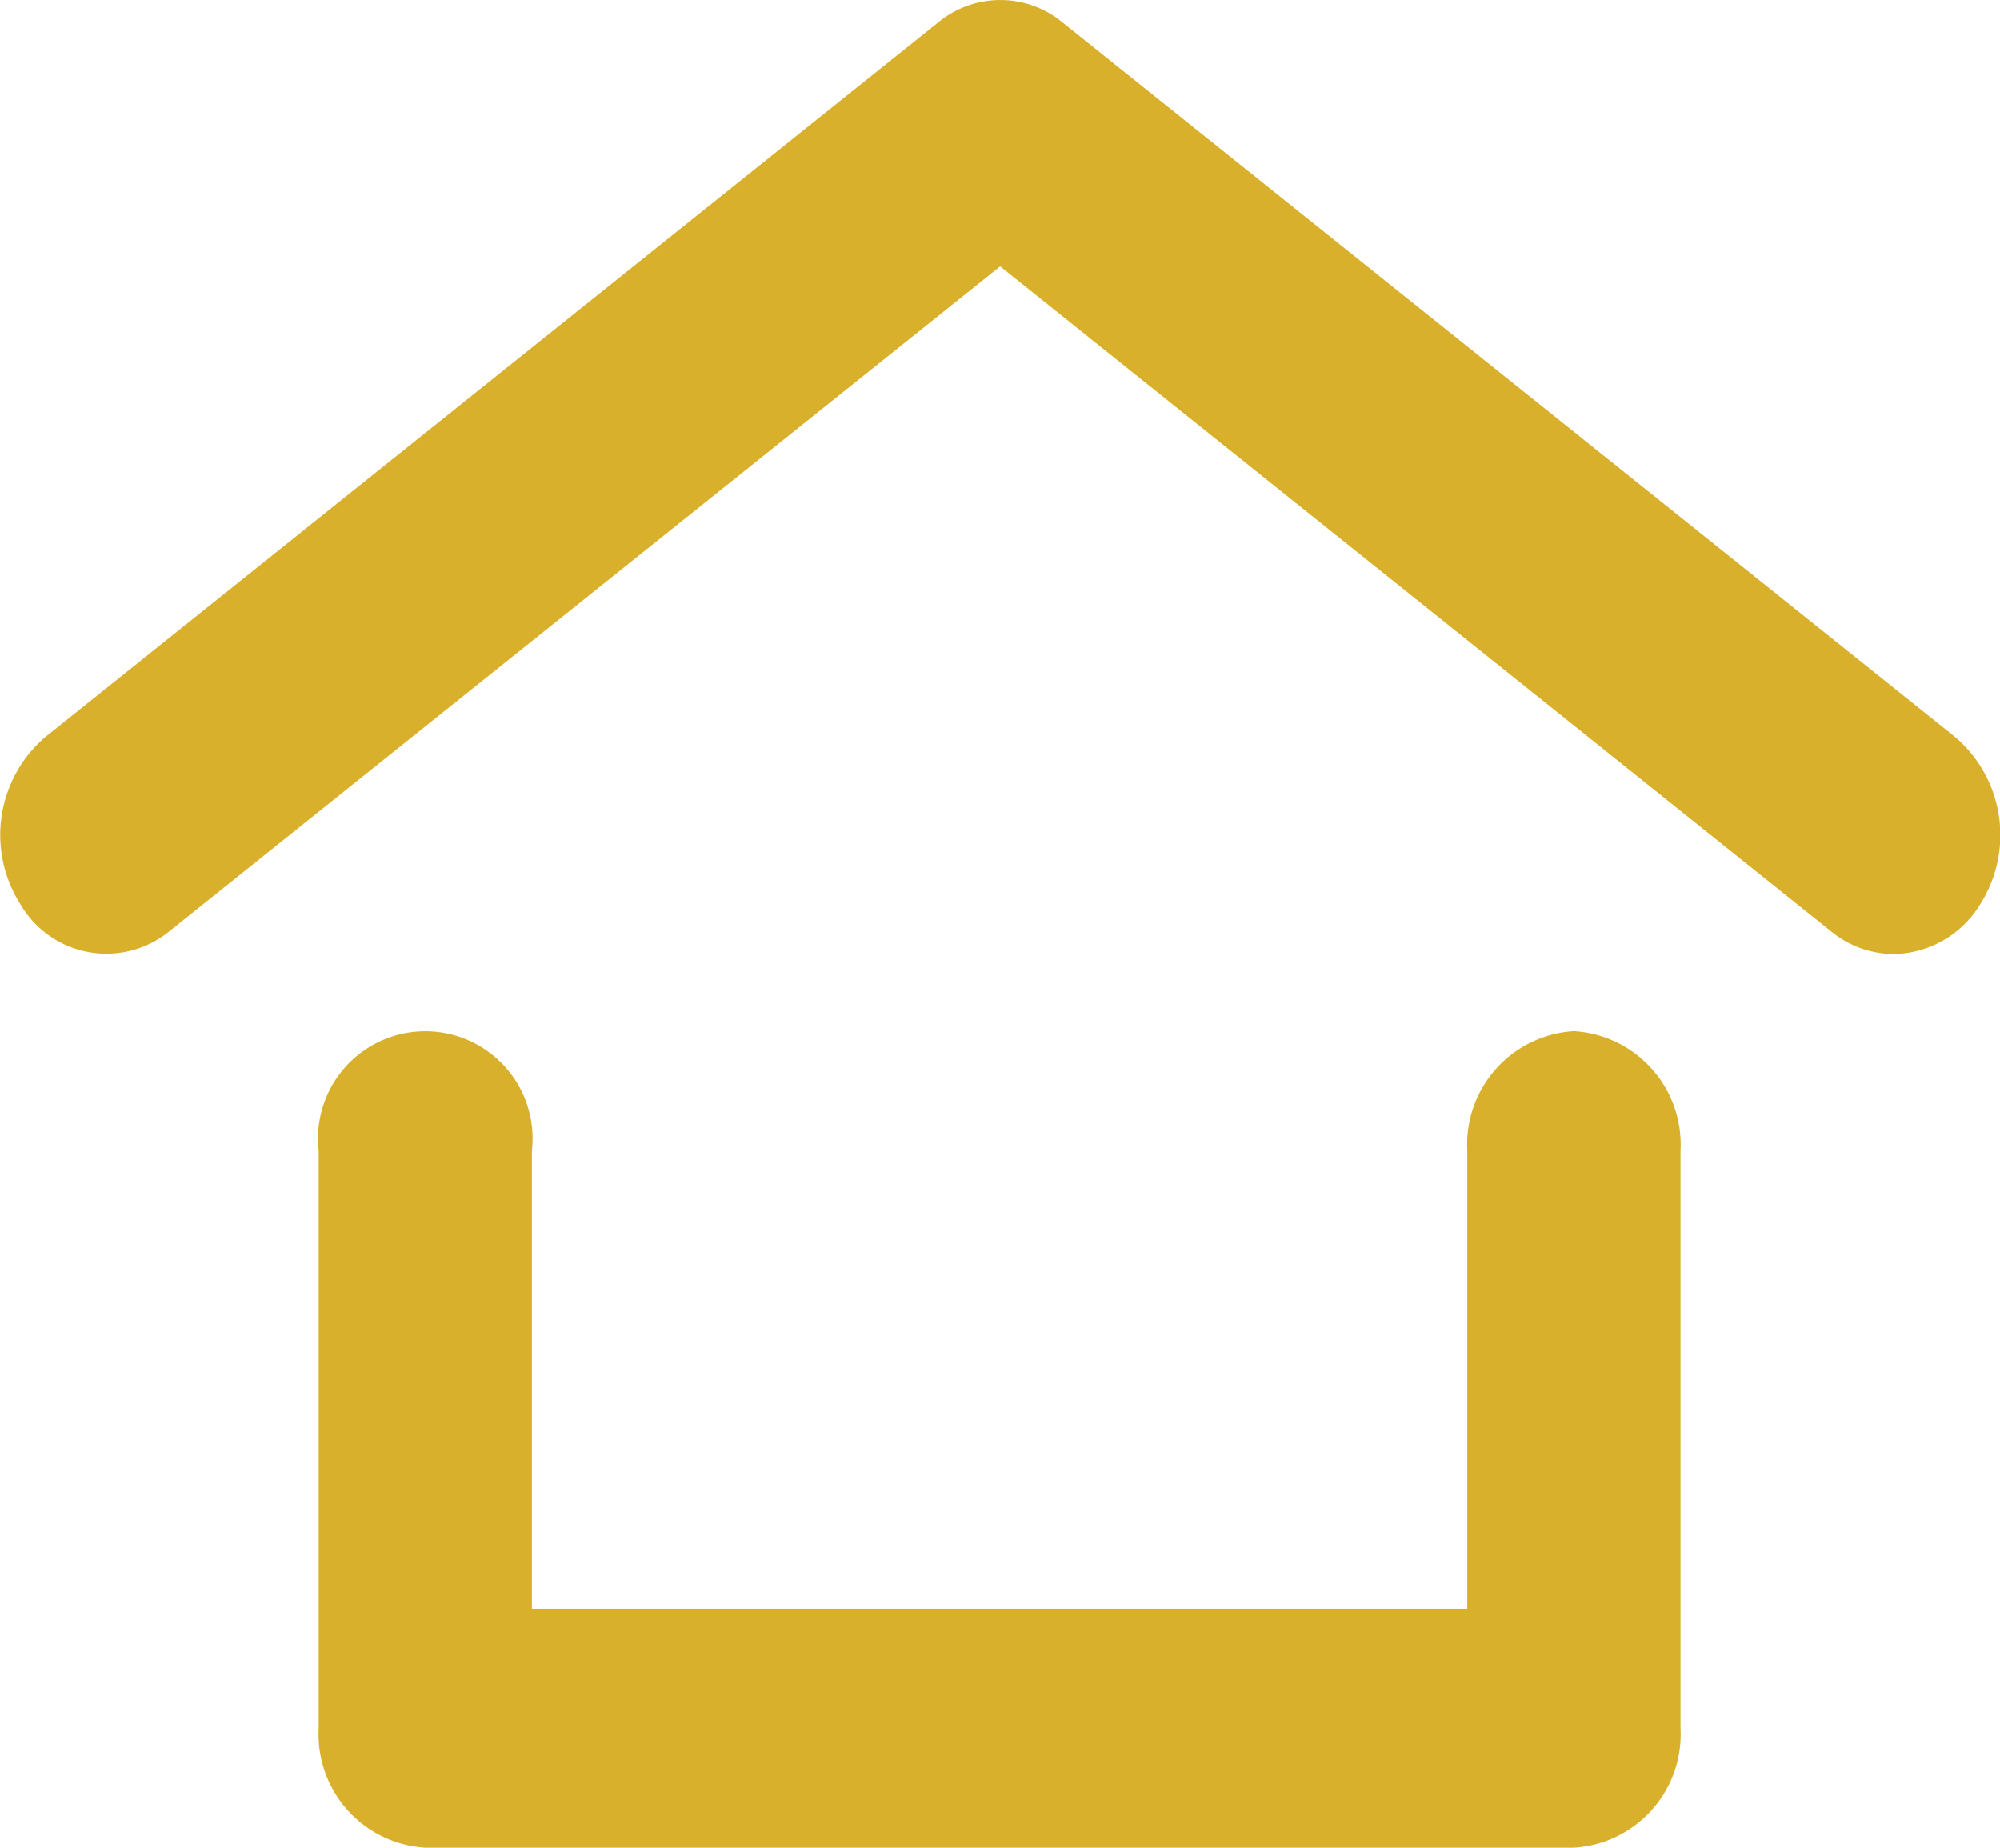
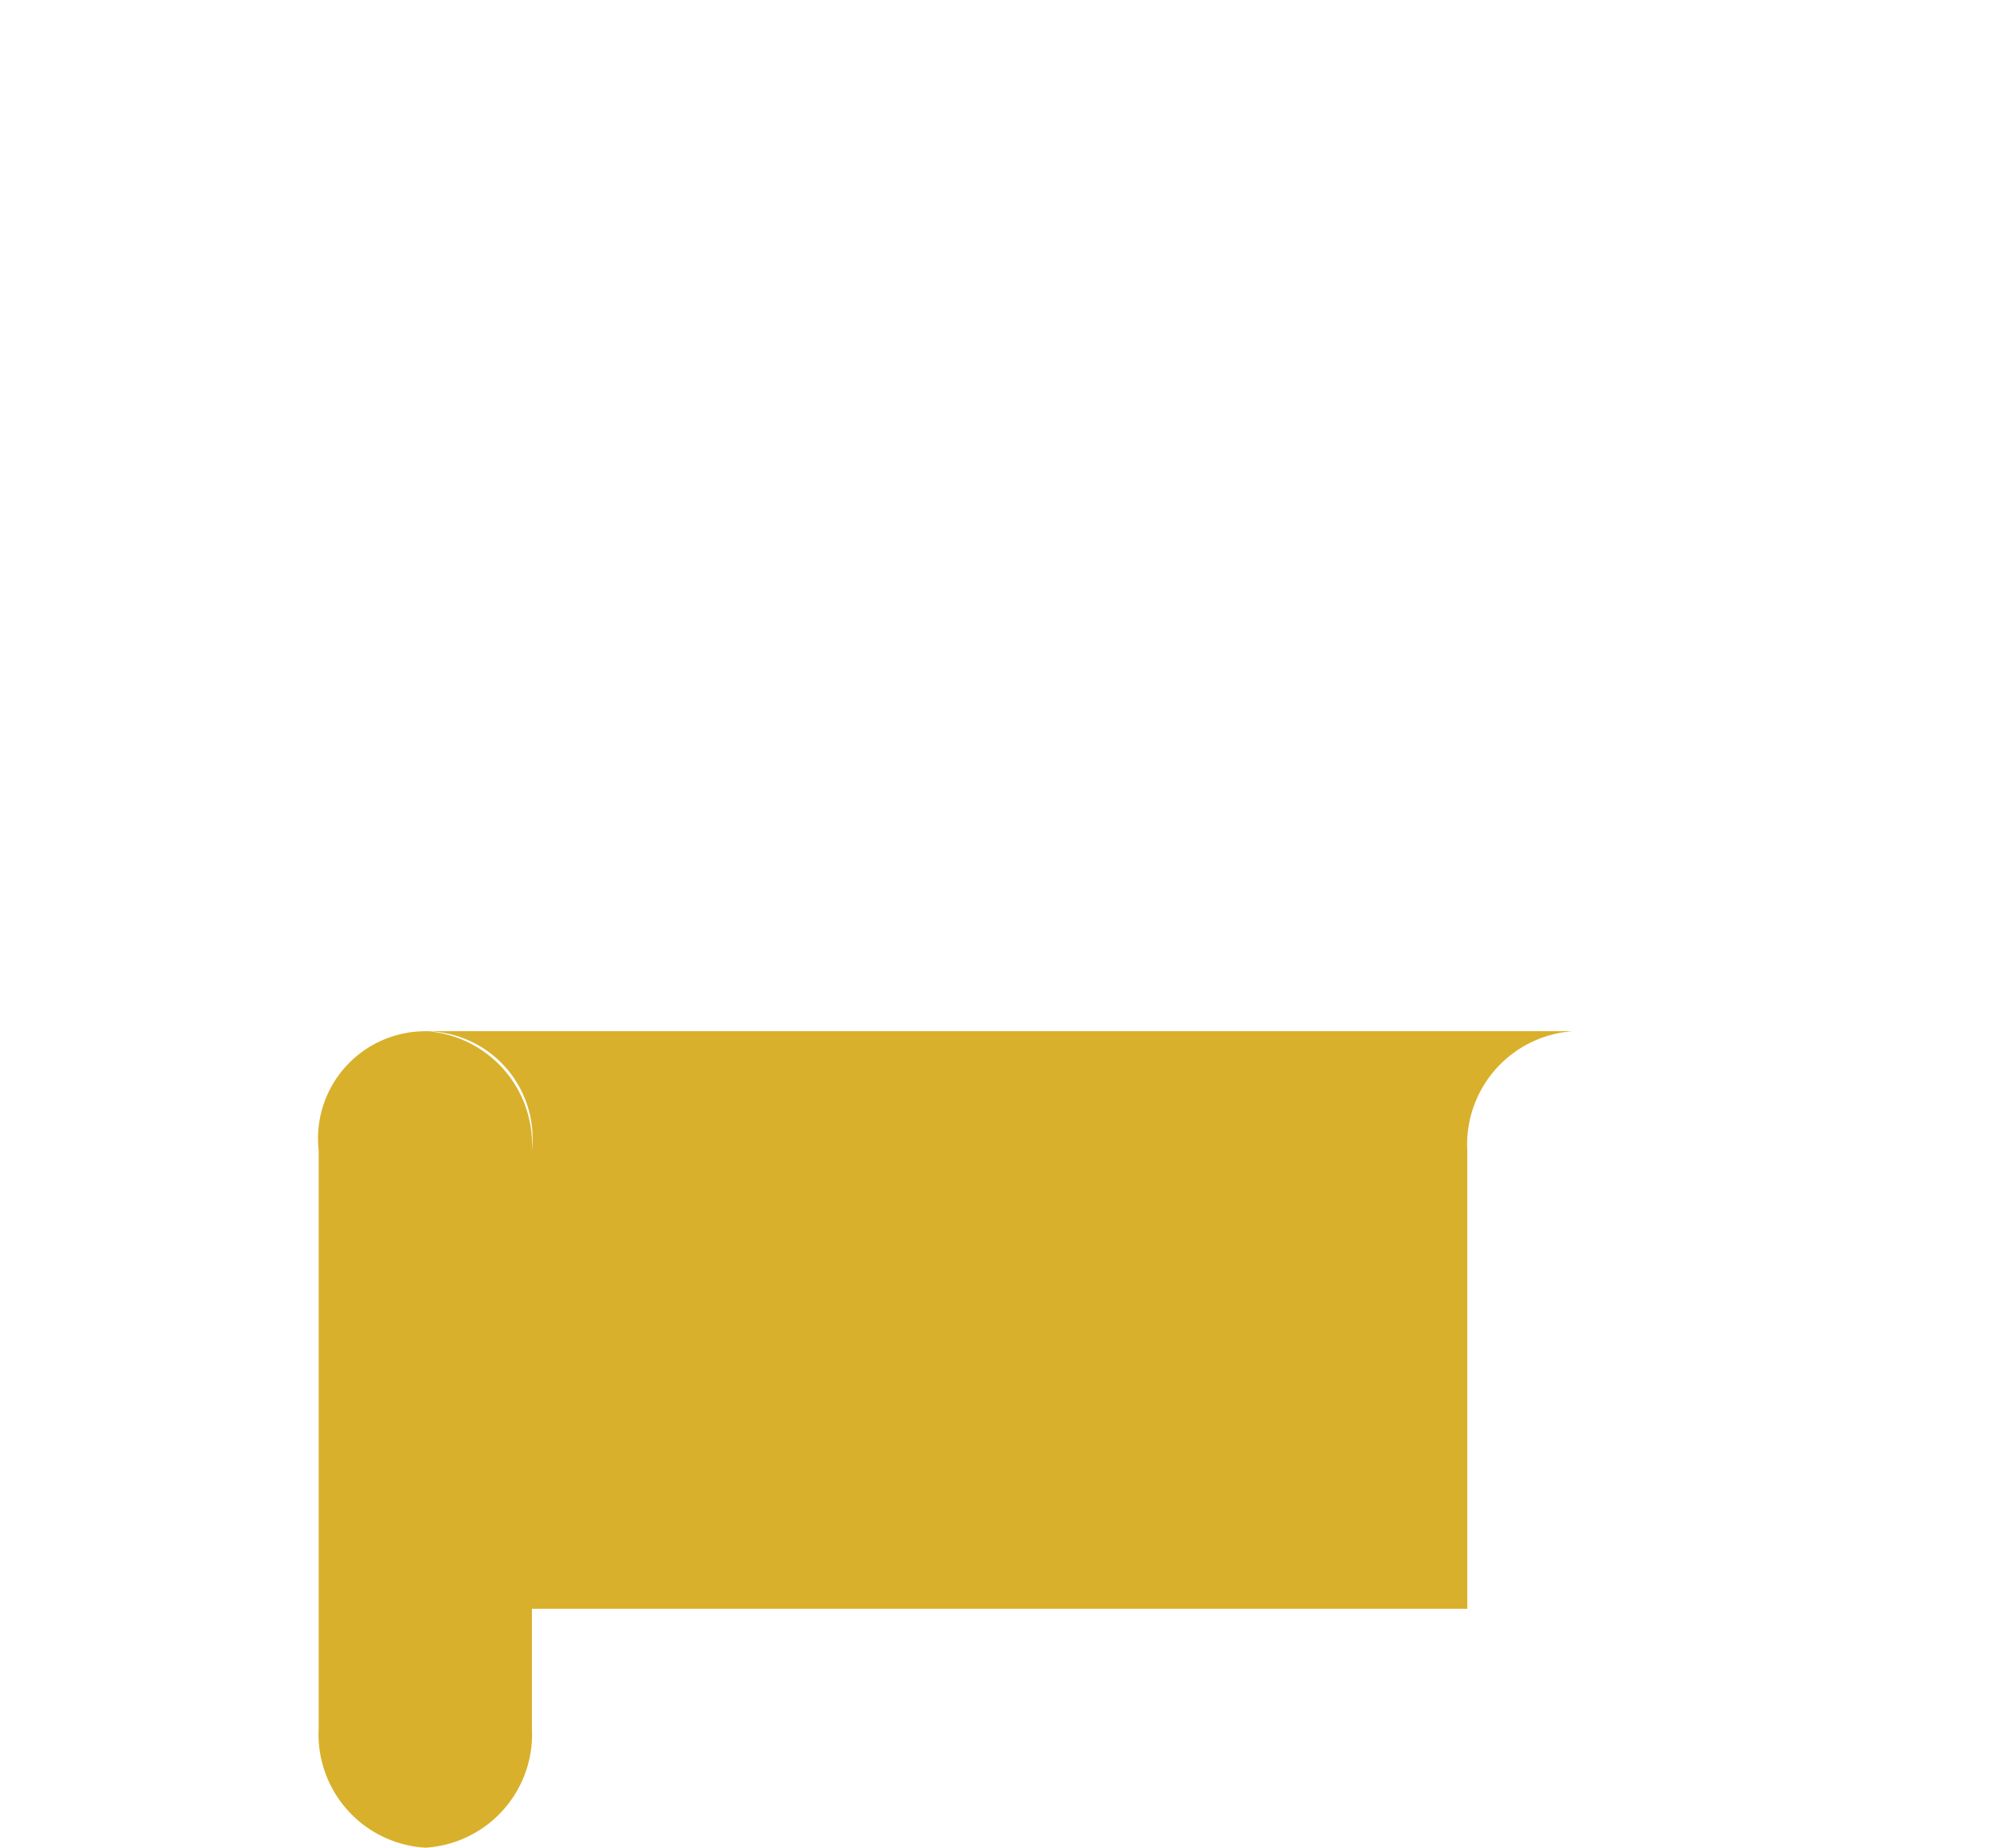
<svg xmlns="http://www.w3.org/2000/svg" width="17.503" height="16.17" viewBox="0 0 17.503 16.17">
  <g transform="translate(-132.472 -411.327)">
-     <path d="M189.4,304.14a.994.994,0,0,0-.933,1.046v4.009h-8.186v-4.009a.939.939,0,1,0-1.866,0v5.055a.994.994,0,0,0,.933,1.045H189.4a.994.994,0,0,0,.933-1.045v-5.055a.994.994,0,0,0-.933-1.046Z" transform="translate(-43.154 116.211)" fill="#d9b02b" />
-     <path d="M115.116,78.691,107.3,72.434a.853.853,0,0,0-1.085,0l-7.818,6.257a1.129,1.129,0,0,0-.217,1.459.871.871,0,0,0,1.3.243l7.276-5.823,7.276,5.823a.864.864,0,0,0,.542.195.9.9,0,0,0,.76-.438,1.128,1.128,0,0,0-.217-1.458Z" transform="translate(34.469 339.088)" fill="#d9b02b" />
+     <path d="M189.4,304.14a.994.994,0,0,0-.933,1.046v4.009h-8.186v-4.009a.939.939,0,1,0-1.866,0v5.055a.994.994,0,0,0,.933,1.045a.994.994,0,0,0,.933-1.045v-5.055a.994.994,0,0,0-.933-1.046Z" transform="translate(-43.154 116.211)" fill="#d9b02b" />
  </g>
</svg>